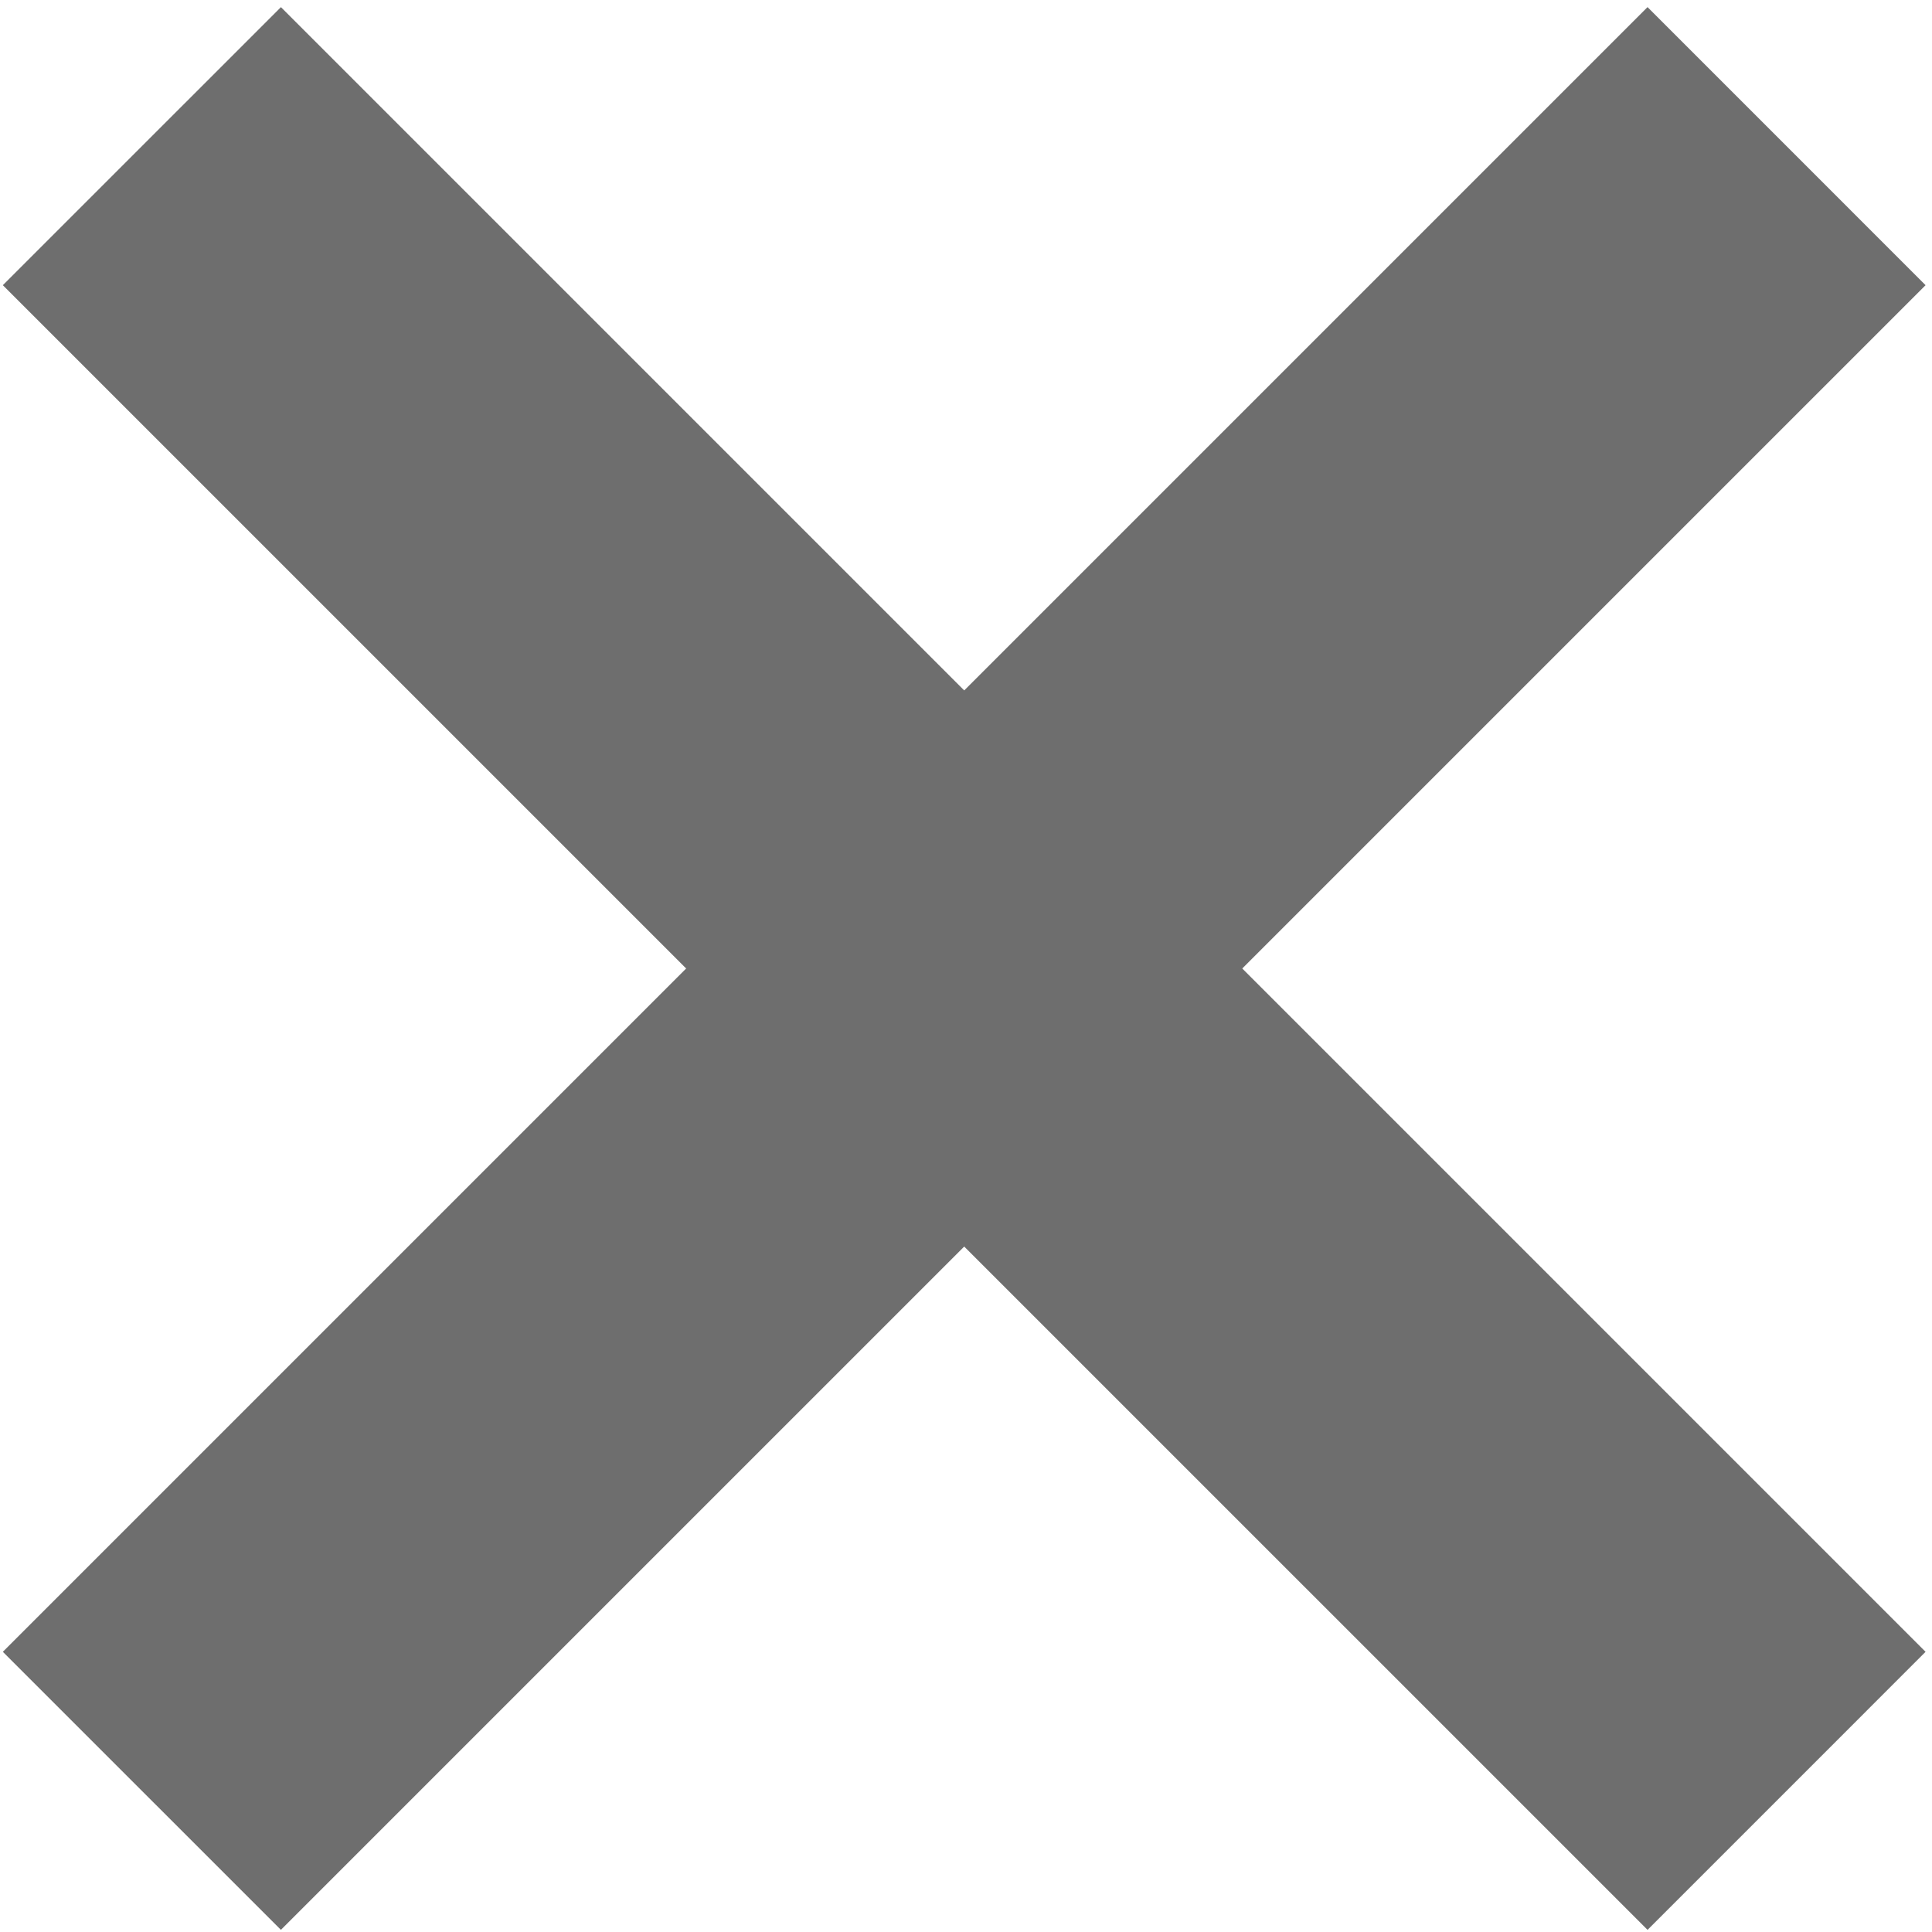
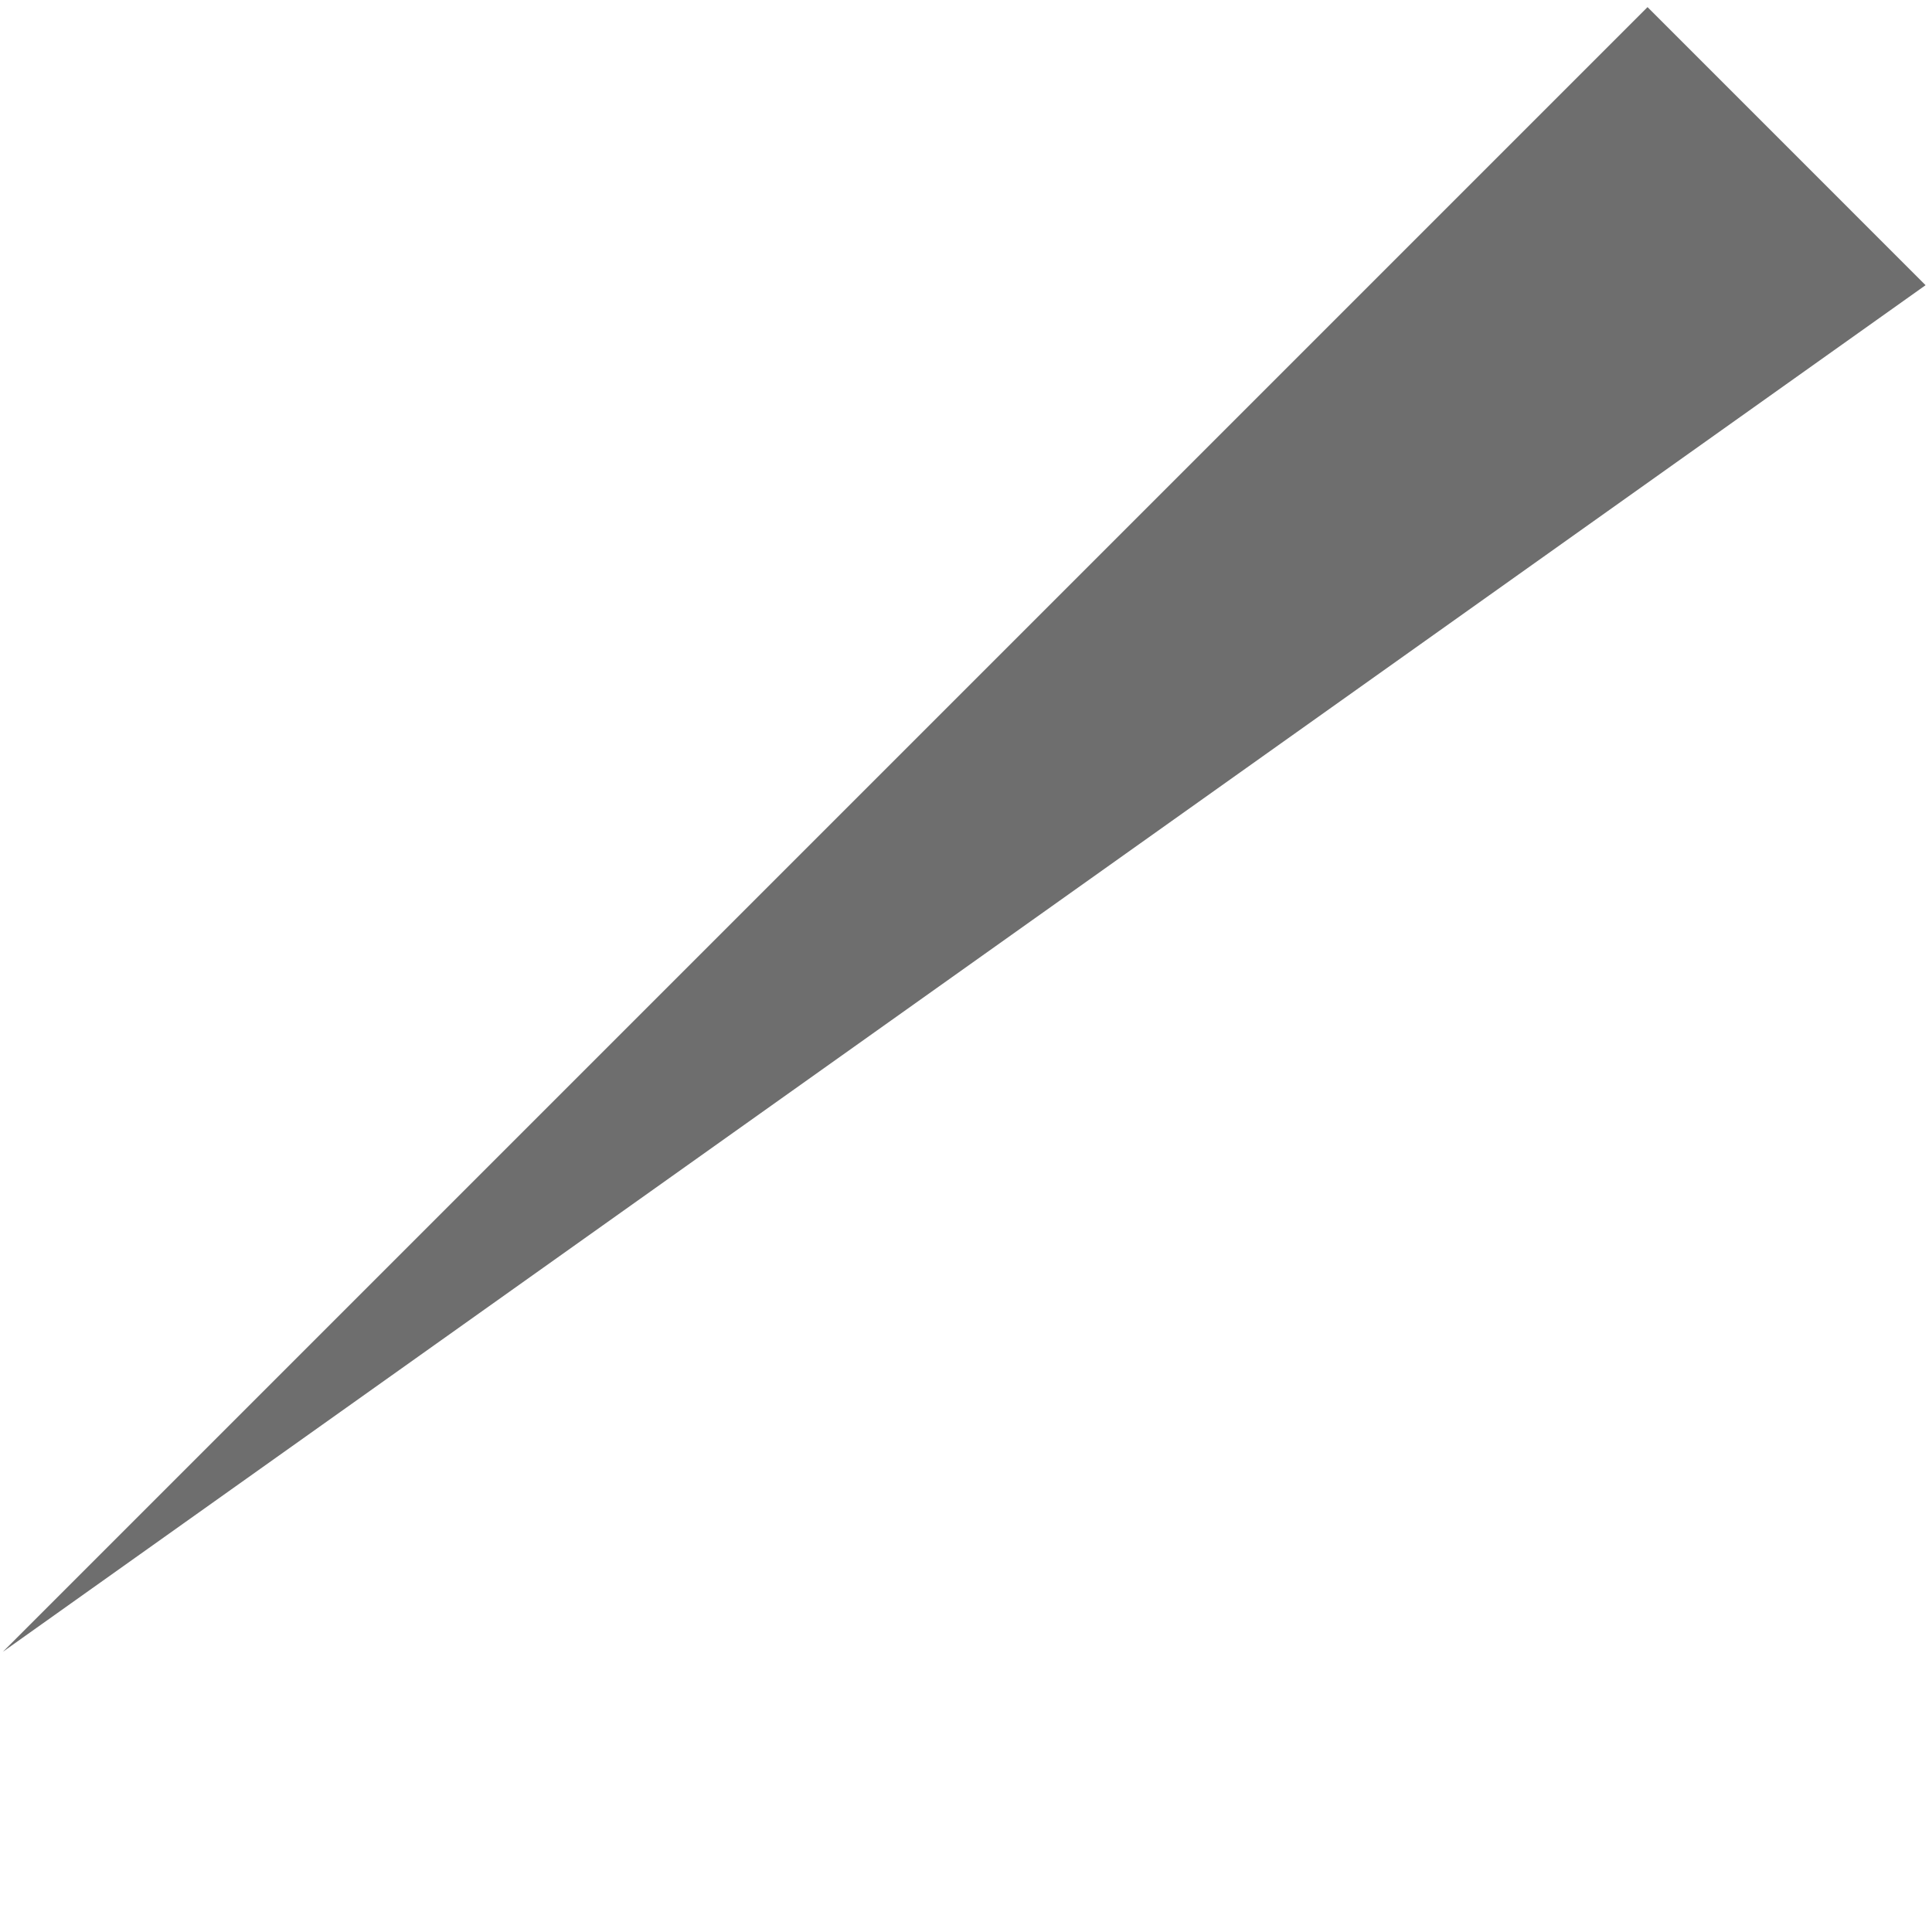
<svg xmlns="http://www.w3.org/2000/svg" width="173" height="173" viewBox="-0.255 -0.637 173 173">
-   <path fill="#6E6E6E" d="M0 147.273L147.272 0l24.898 24.9L24.898 172.17z" />
-   <path fill="#6E6E6E" d="M147.273 172.172L0 24.9 24.9.002l147.27 147.272z" />
+   <path fill="#6E6E6E" d="M0 147.273L147.272 0l24.898 24.9z" />
</svg>